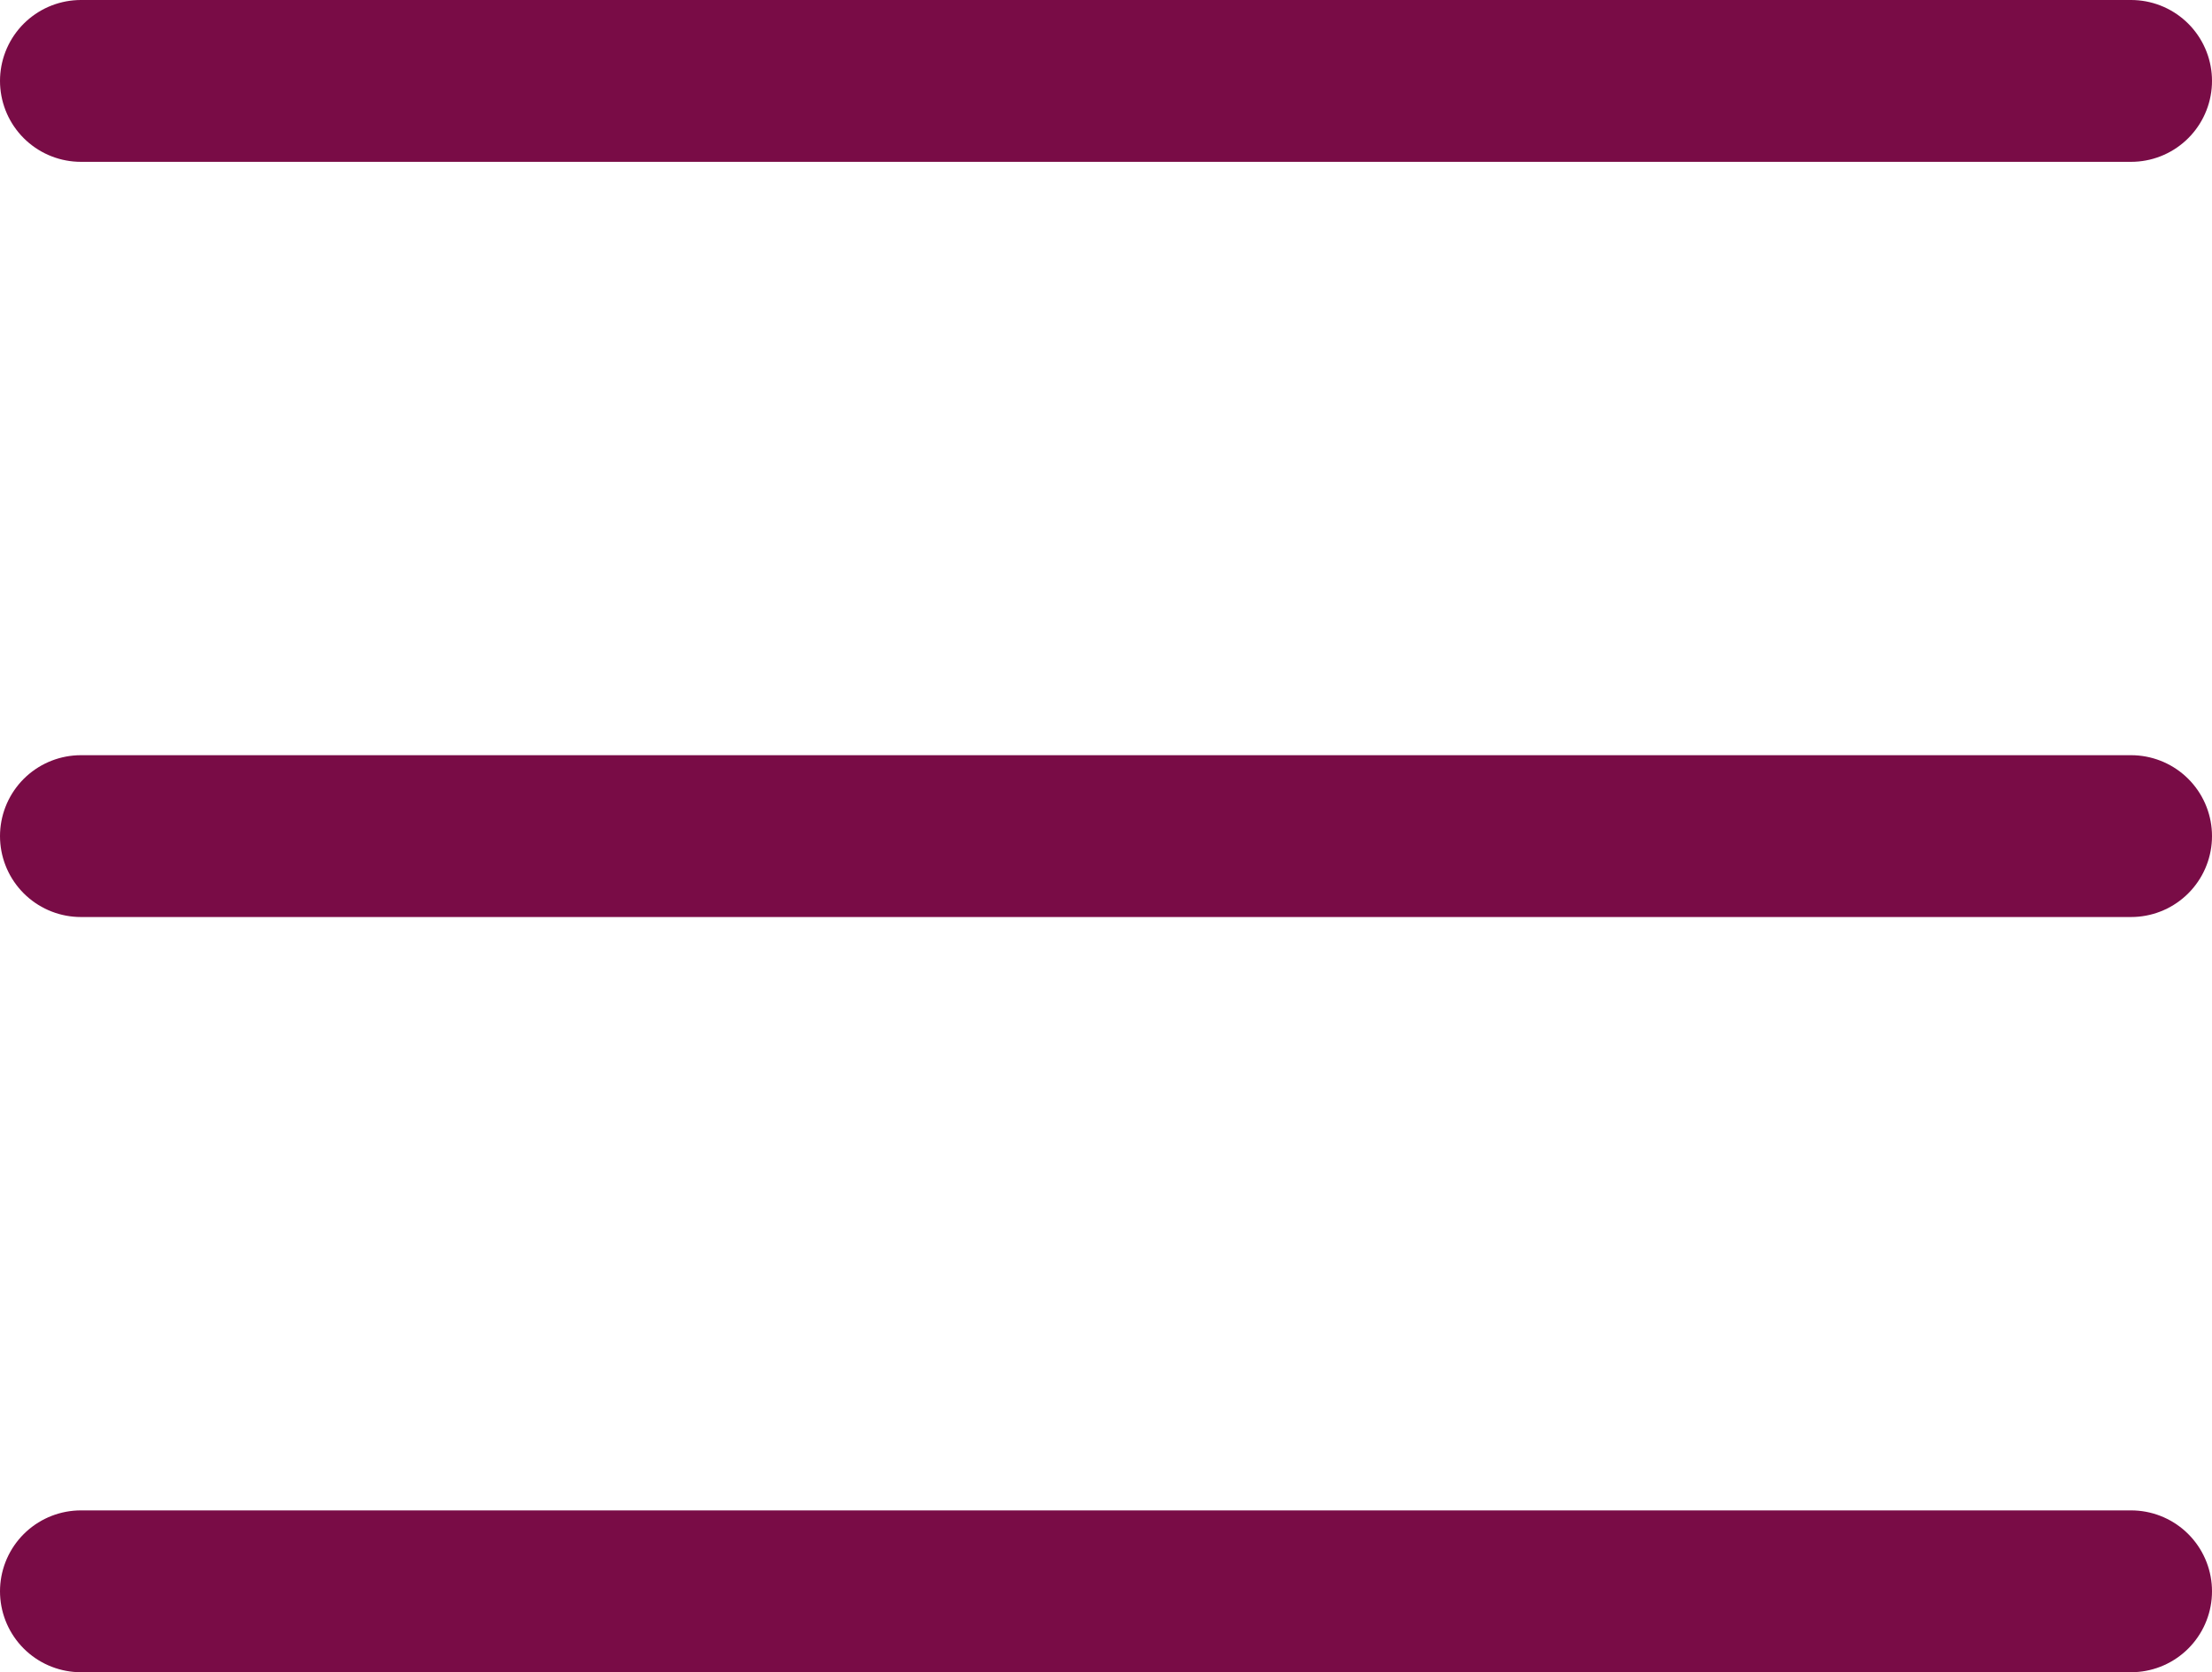
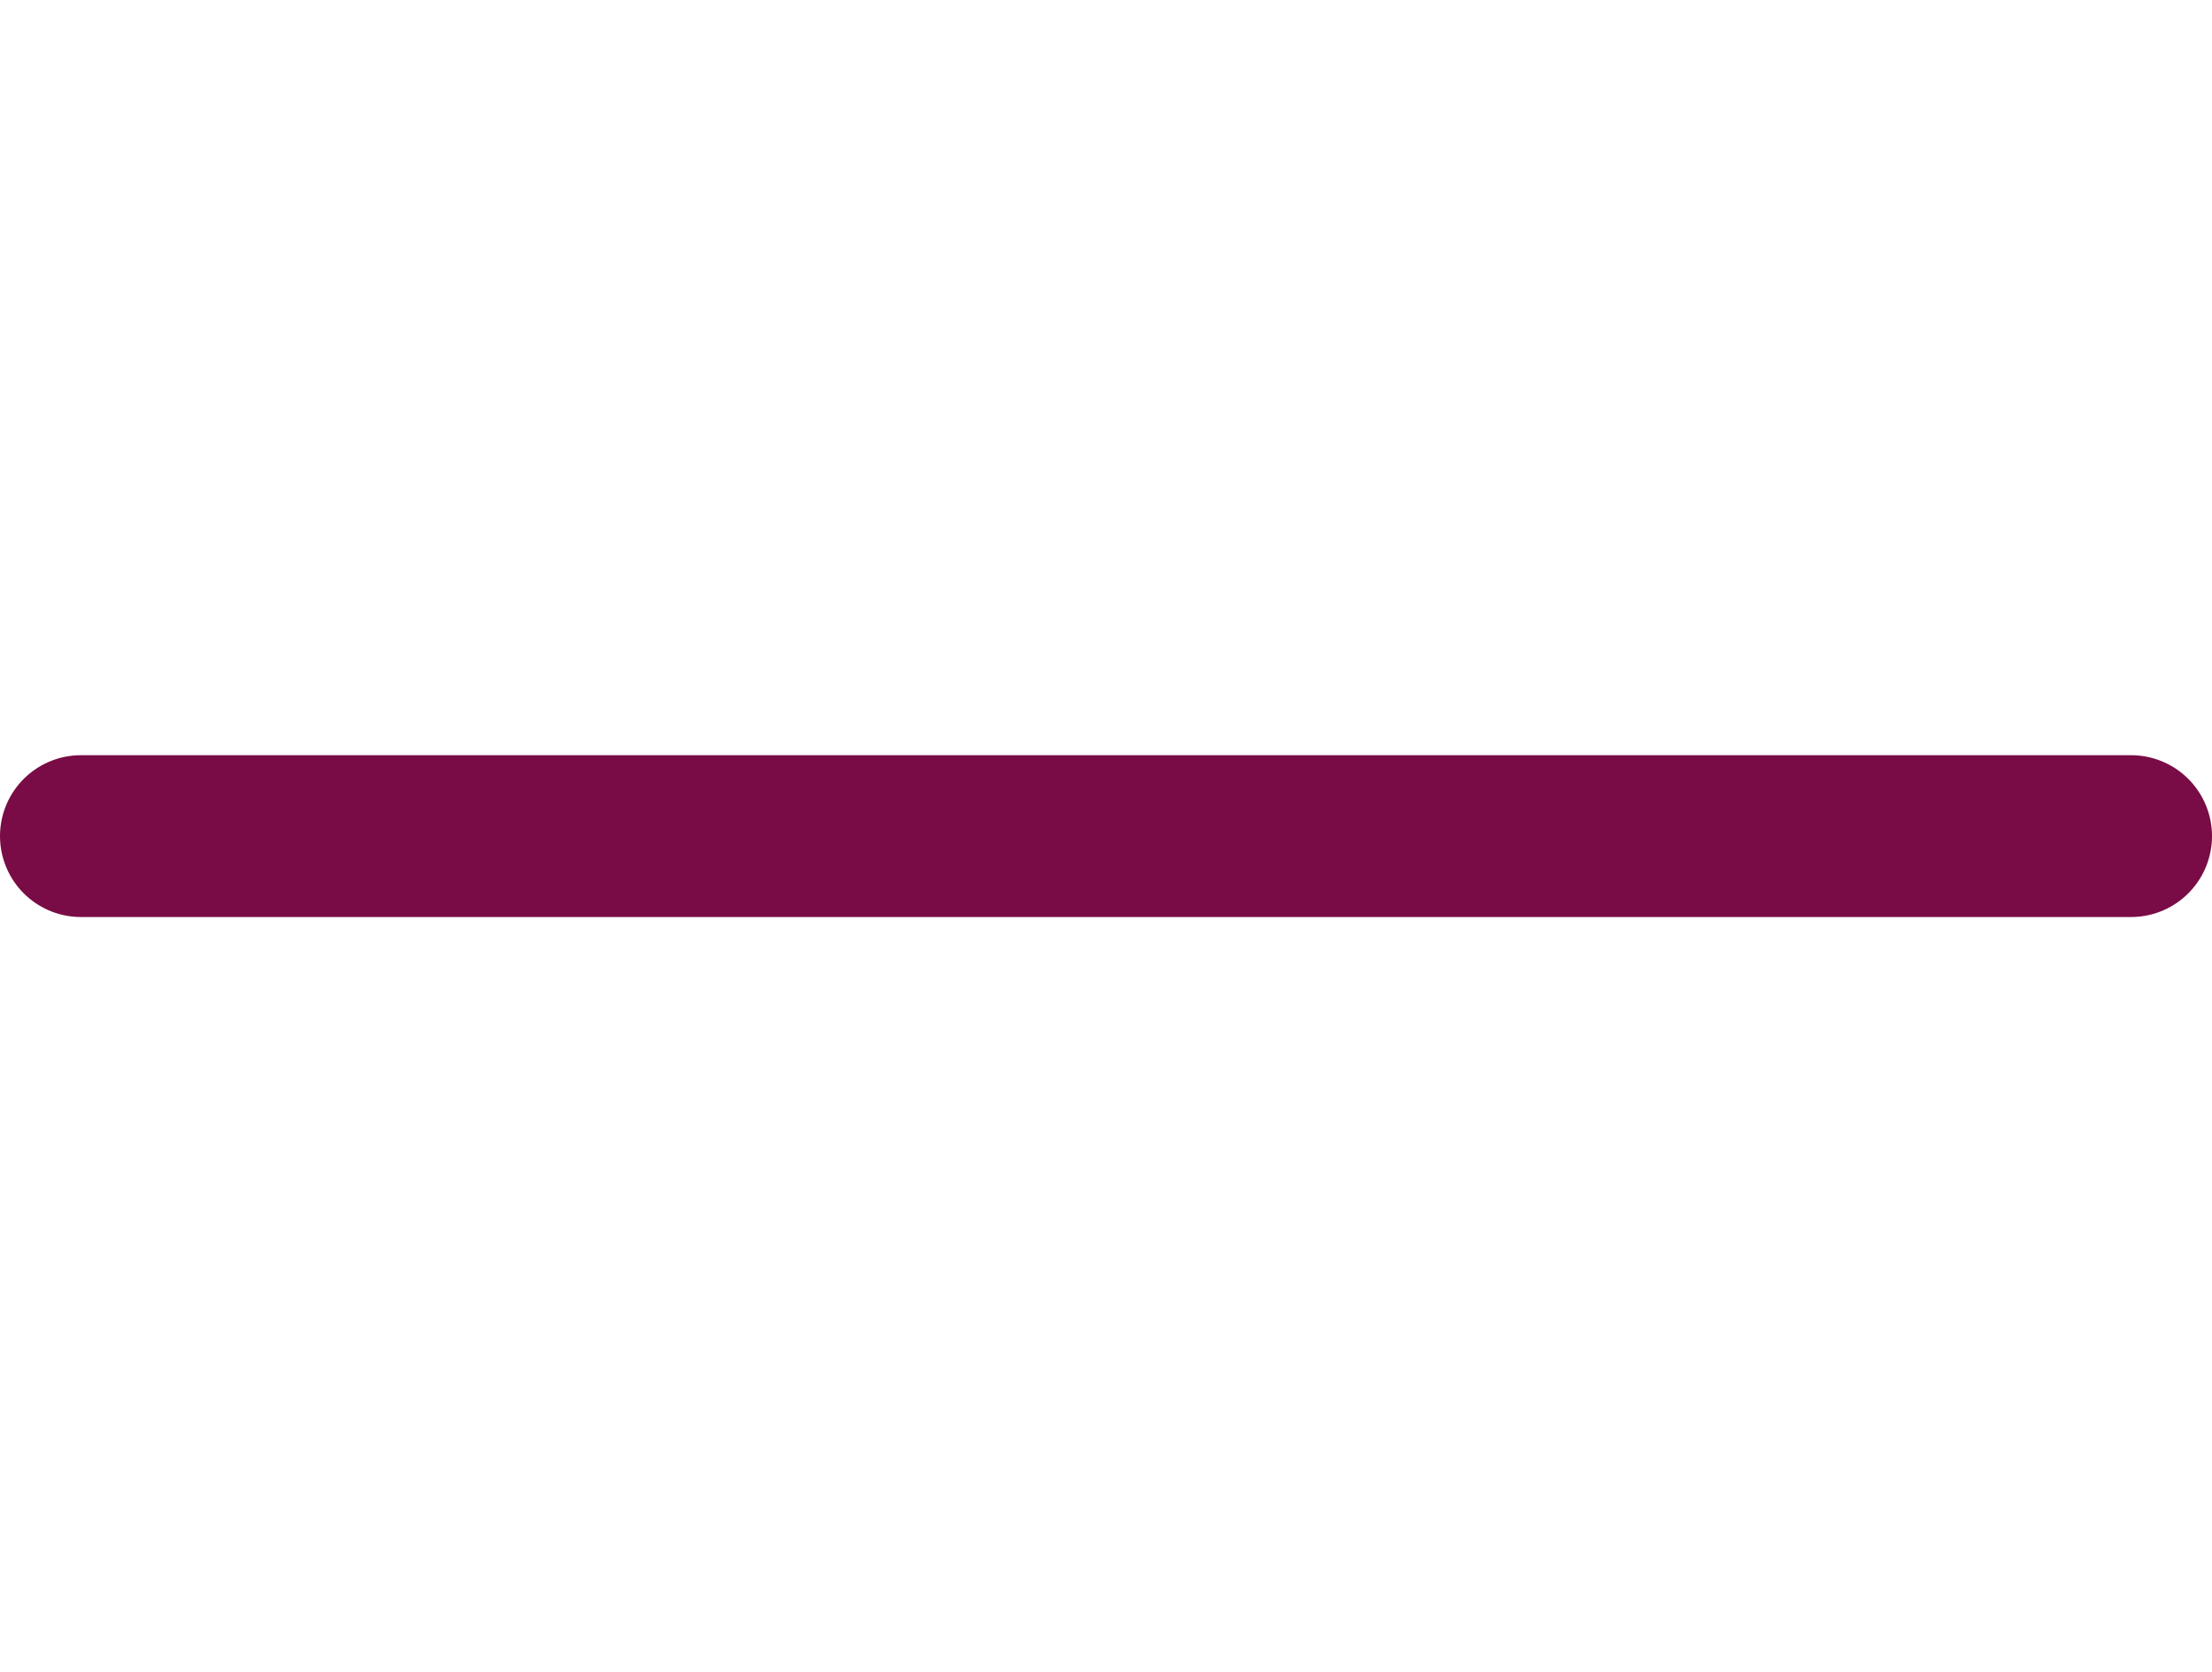
<svg xmlns="http://www.w3.org/2000/svg" width="41" height="31" viewBox="0 0 41 31">
  <g id="Group_4252" data-name="Group 4252" transform="translate(-375 -28)">
-     <line id="Line_149" data-name="Line 149" x2="38" transform="translate(376.5 29.5)" fill="none" stroke="#790c46" stroke-linecap="round" stroke-width="3" />
    <line id="Line_152" data-name="Line 152" x2="38" transform="translate(376.5 43.5)" fill="none" stroke="#790c46" stroke-linecap="round" stroke-width="3" />
-     <line id="Line_151" data-name="Line 151" x2="38" transform="translate(376.5 57.5)" fill="none" stroke="#790c46" stroke-linecap="round" stroke-width="3" />
  </g>
</svg>